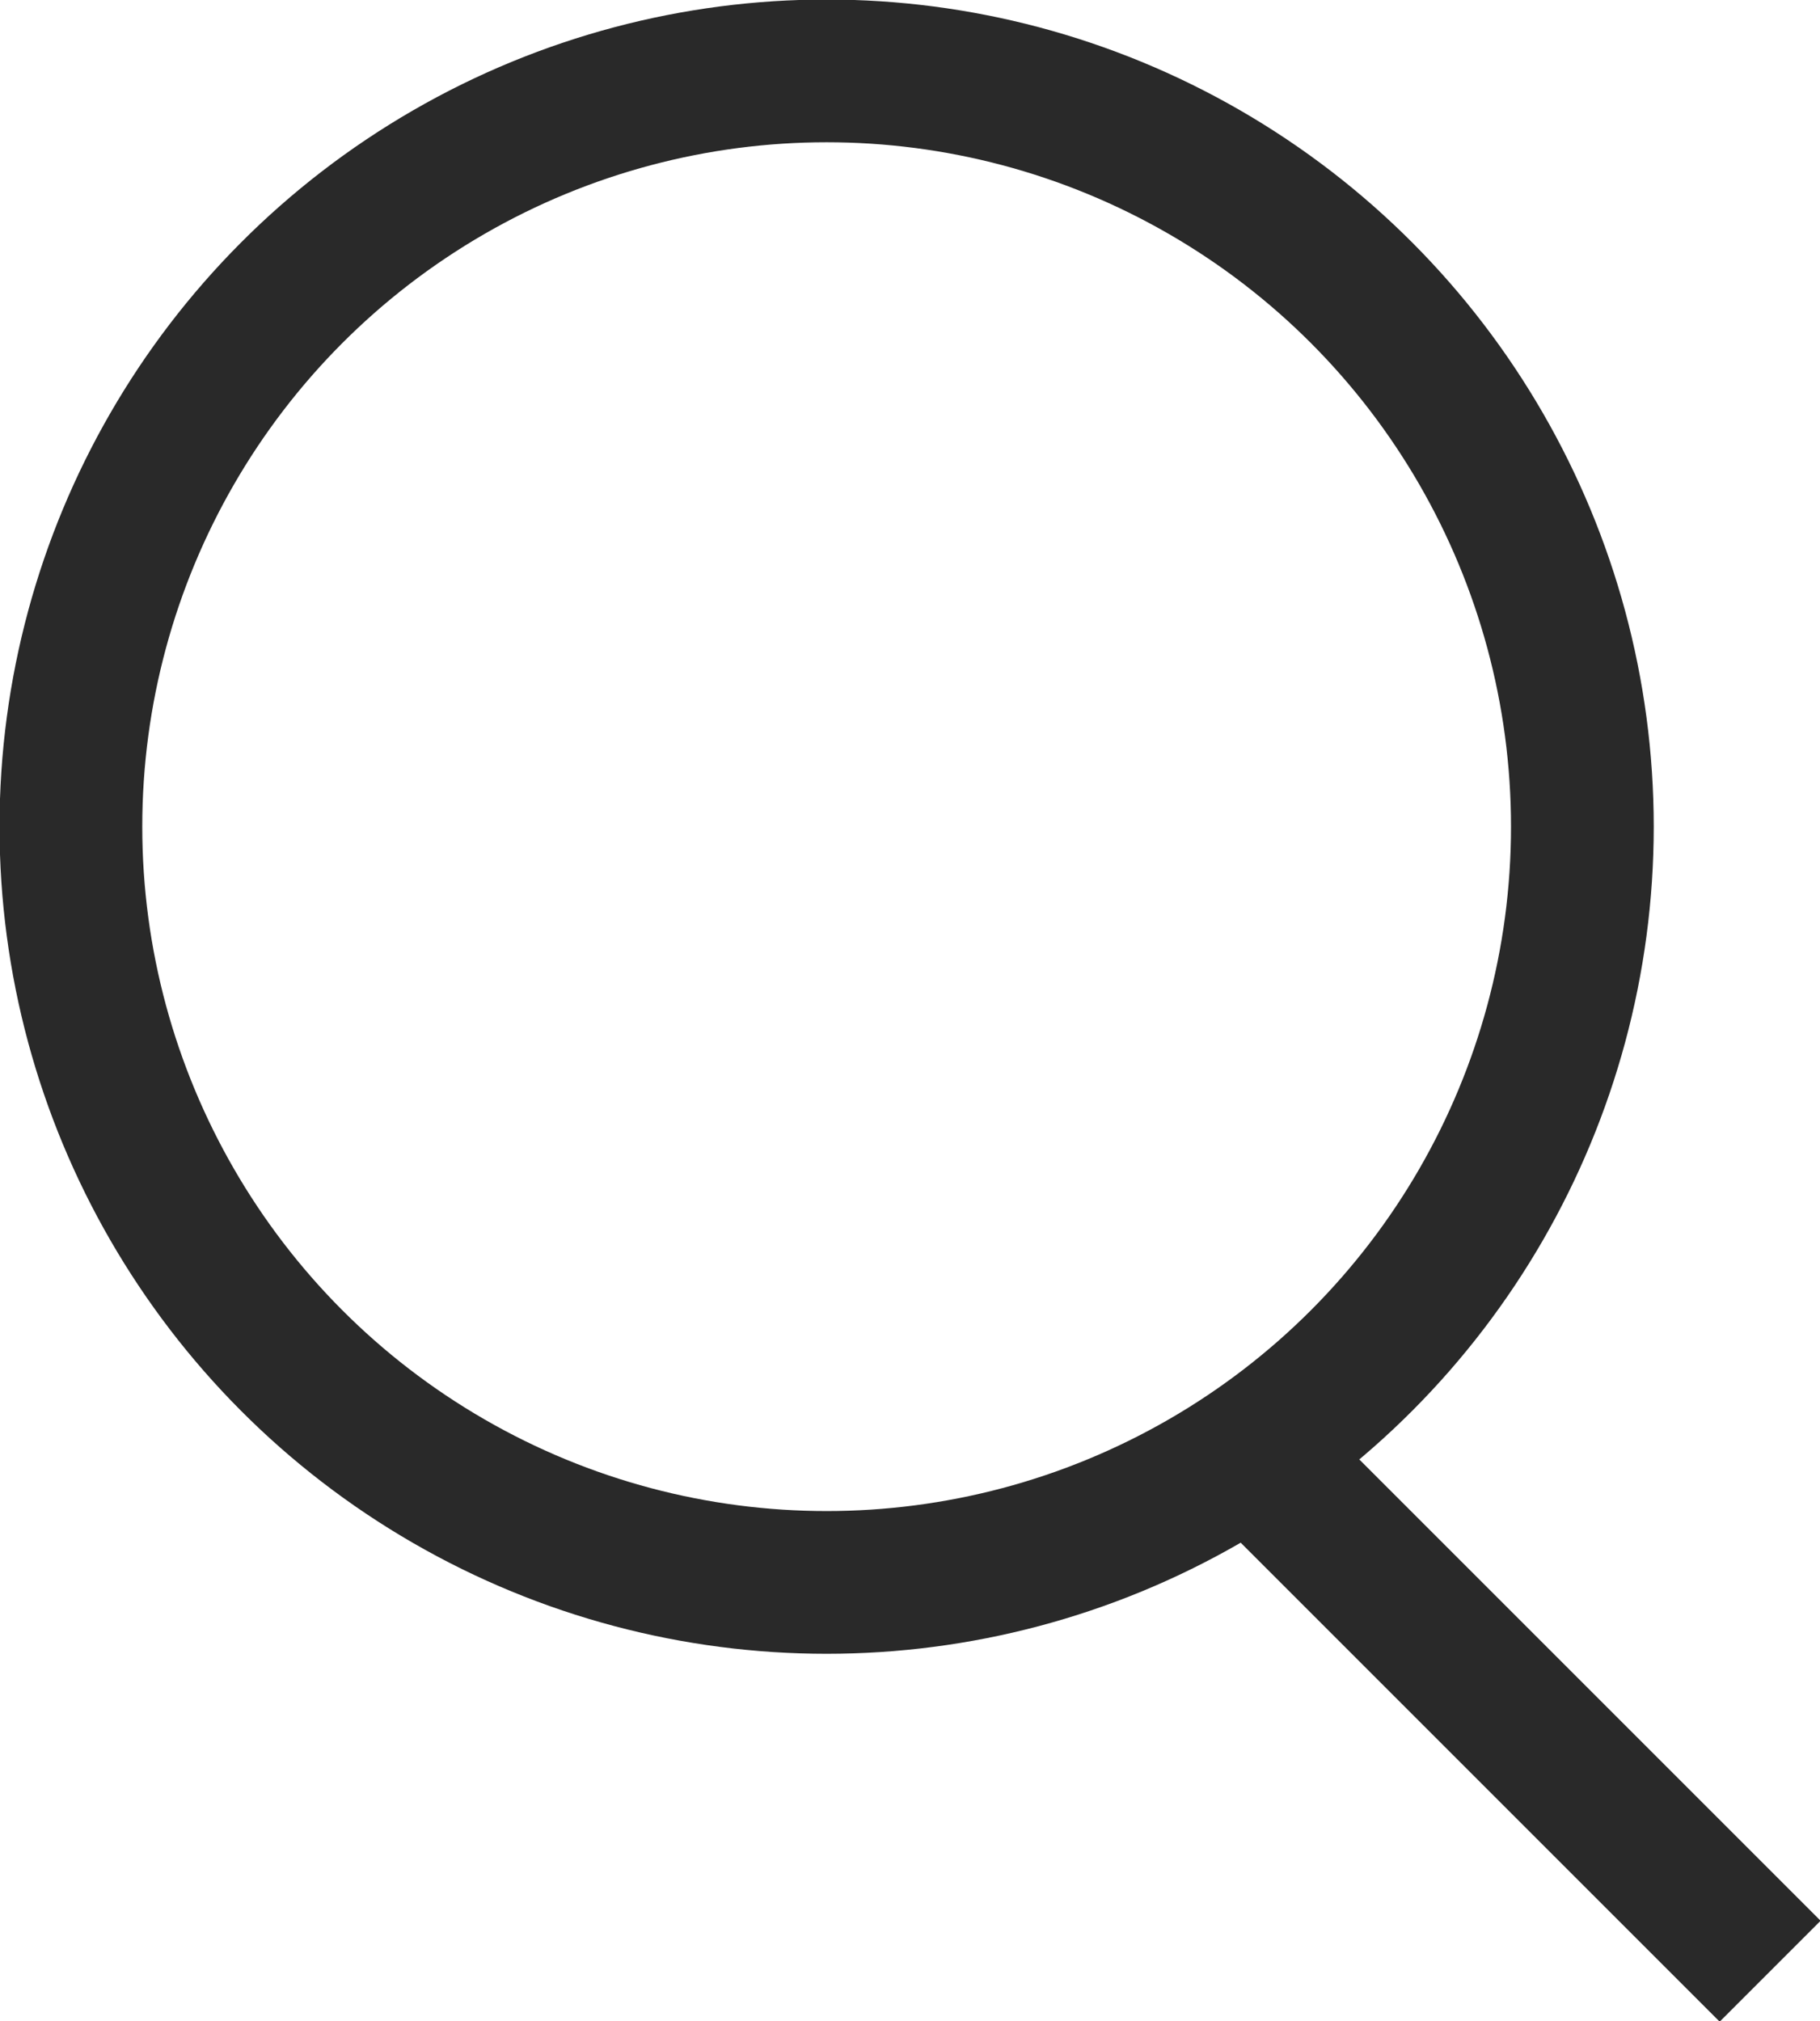
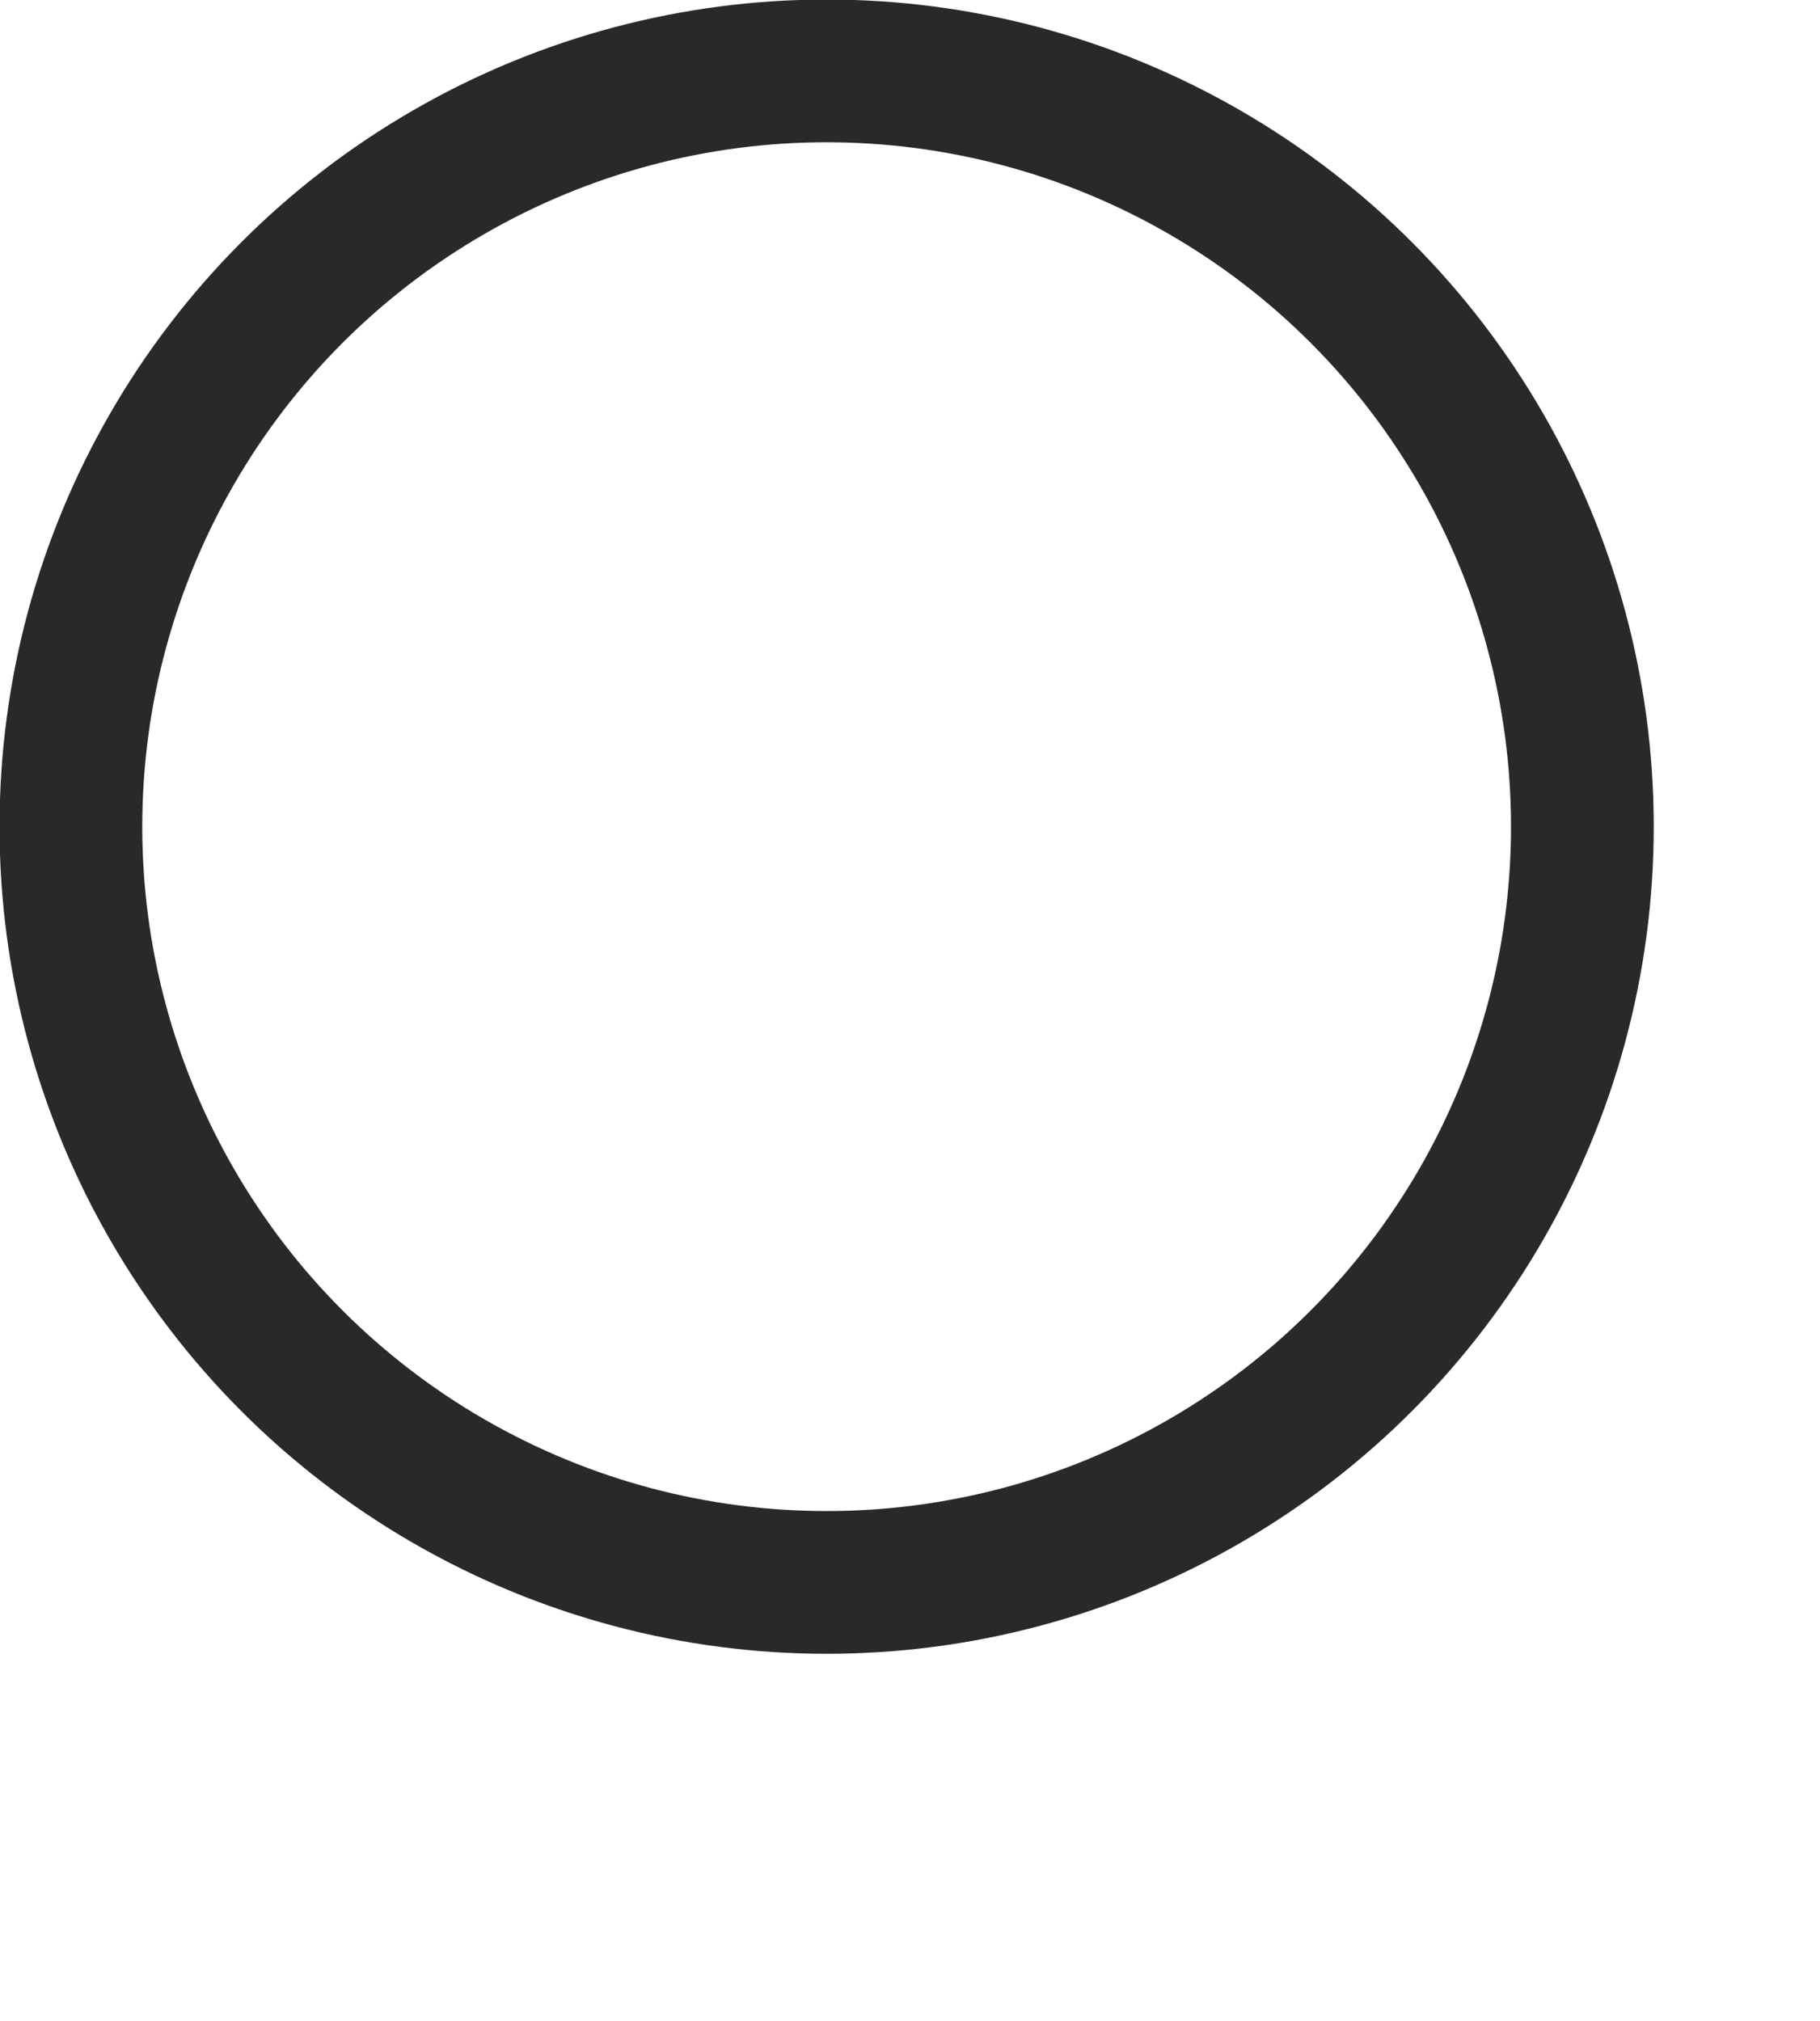
<svg xmlns="http://www.w3.org/2000/svg" id="Capa_4" data-name="Capa 4" viewBox="0 0 23.36 25.94">
  <circle cx="10.61" cy="10.61" r="9.7" style="fill:none;stroke:#292929;stroke-miterlimit:10;stroke-width:1.832px" />
-   <line x1="16.13" y1="18.71" x2="22.72" y2="25.3" style="fill:none;stroke:#292929;stroke-miterlimit:10;stroke-width:1.832px" />
</svg>